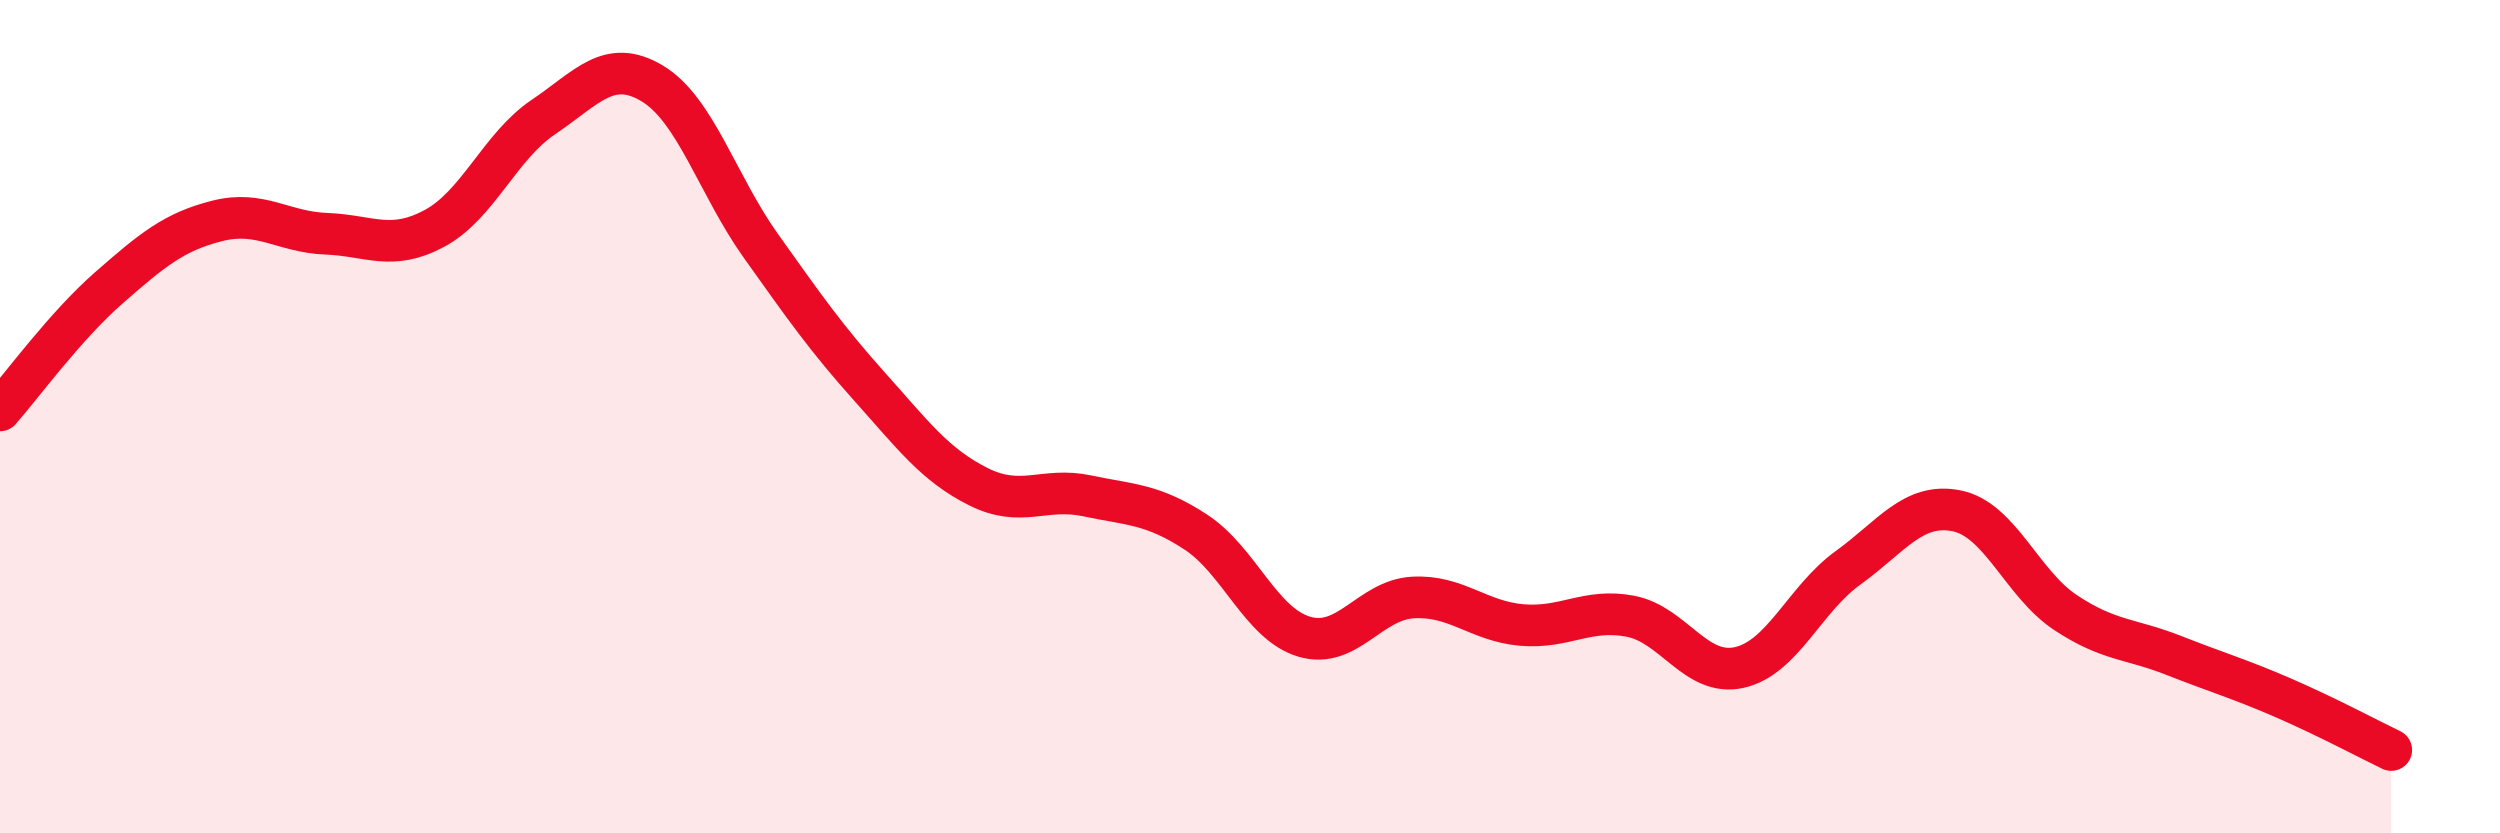
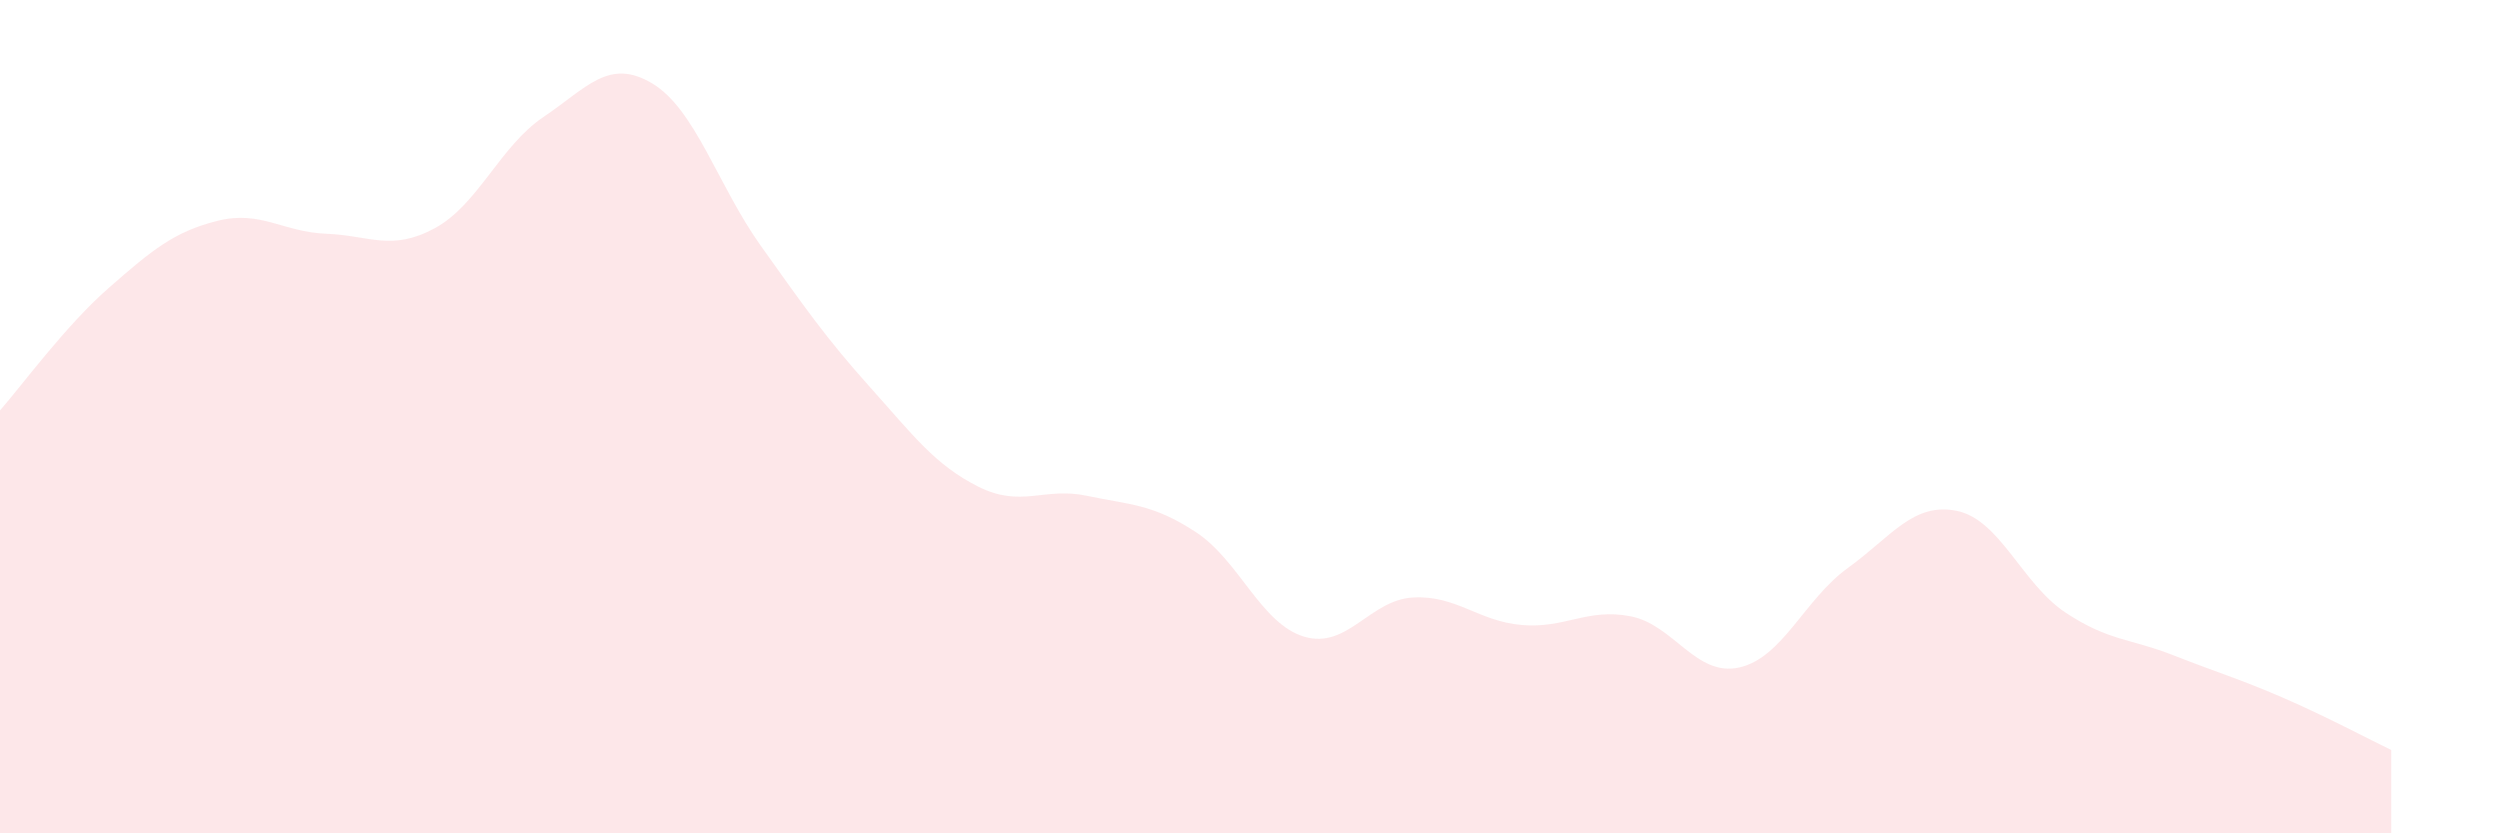
<svg xmlns="http://www.w3.org/2000/svg" width="60" height="20" viewBox="0 0 60 20">
  <path d="M 0,9.85 C 0.52,9.26 1.57,7.82 2.61,6.91 C 3.65,6 4.18,5.56 5.22,5.3 C 6.26,5.04 6.79,5.57 7.83,5.61 C 8.87,5.65 9.39,6.04 10.43,5.48 C 11.47,4.92 12,3.51 13.04,2.81 C 14.08,2.11 14.61,1.38 15.65,2 C 16.69,2.62 17.22,4.44 18.26,5.9 C 19.3,7.36 19.83,8.12 20.87,9.28 C 21.91,10.44 22.44,11.16 23.48,11.68 C 24.52,12.2 25.05,11.68 26.09,11.9 C 27.13,12.12 27.66,12.09 28.7,12.77 C 29.74,13.45 30.26,14.97 31.3,15.28 C 32.34,15.59 32.87,14.4 33.91,14.34 C 34.95,14.28 35.48,14.91 36.52,15 C 37.56,15.09 38.09,14.59 39.13,14.79 C 40.17,14.99 40.7,16.25 41.74,16.02 C 42.78,15.79 43.31,14.38 44.35,13.63 C 45.39,12.88 45.92,12.05 46.96,12.26 C 48,12.47 48.53,14.01 49.57,14.7 C 50.61,15.39 51.13,15.32 52.17,15.73 C 53.21,16.14 53.74,16.29 54.78,16.74 C 55.82,17.19 56.87,17.75 57.39,18L57.39 20L0 20Z" fill="#EB0A25" opacity="0.1" stroke-linecap="round" stroke-linejoin="round" />
-   <path d="M 0,9.85 C 0.52,9.26 1.57,7.82 2.61,6.91 C 3.65,6 4.18,5.56 5.22,5.3 C 6.26,5.04 6.79,5.57 7.83,5.61 C 8.87,5.65 9.39,6.04 10.43,5.48 C 11.47,4.92 12,3.51 13.04,2.81 C 14.08,2.11 14.61,1.38 15.65,2 C 16.69,2.62 17.22,4.44 18.26,5.9 C 19.3,7.36 19.83,8.12 20.87,9.28 C 21.91,10.44 22.44,11.16 23.48,11.68 C 24.52,12.2 25.05,11.68 26.09,11.9 C 27.13,12.12 27.66,12.09 28.7,12.77 C 29.74,13.45 30.26,14.97 31.3,15.28 C 32.34,15.59 32.87,14.4 33.91,14.34 C 34.95,14.28 35.48,14.91 36.52,15 C 37.56,15.09 38.09,14.59 39.13,14.79 C 40.17,14.99 40.7,16.25 41.74,16.02 C 42.78,15.79 43.31,14.38 44.35,13.63 C 45.39,12.88 45.92,12.05 46.96,12.26 C 48,12.47 48.53,14.01 49.57,14.7 C 50.61,15.39 51.13,15.32 52.17,15.73 C 53.21,16.14 53.74,16.29 54.78,16.74 C 55.82,17.19 56.87,17.75 57.39,18" stroke="#EB0A25" stroke-width="1" fill="none" stroke-linecap="round" stroke-linejoin="round" />
</svg>